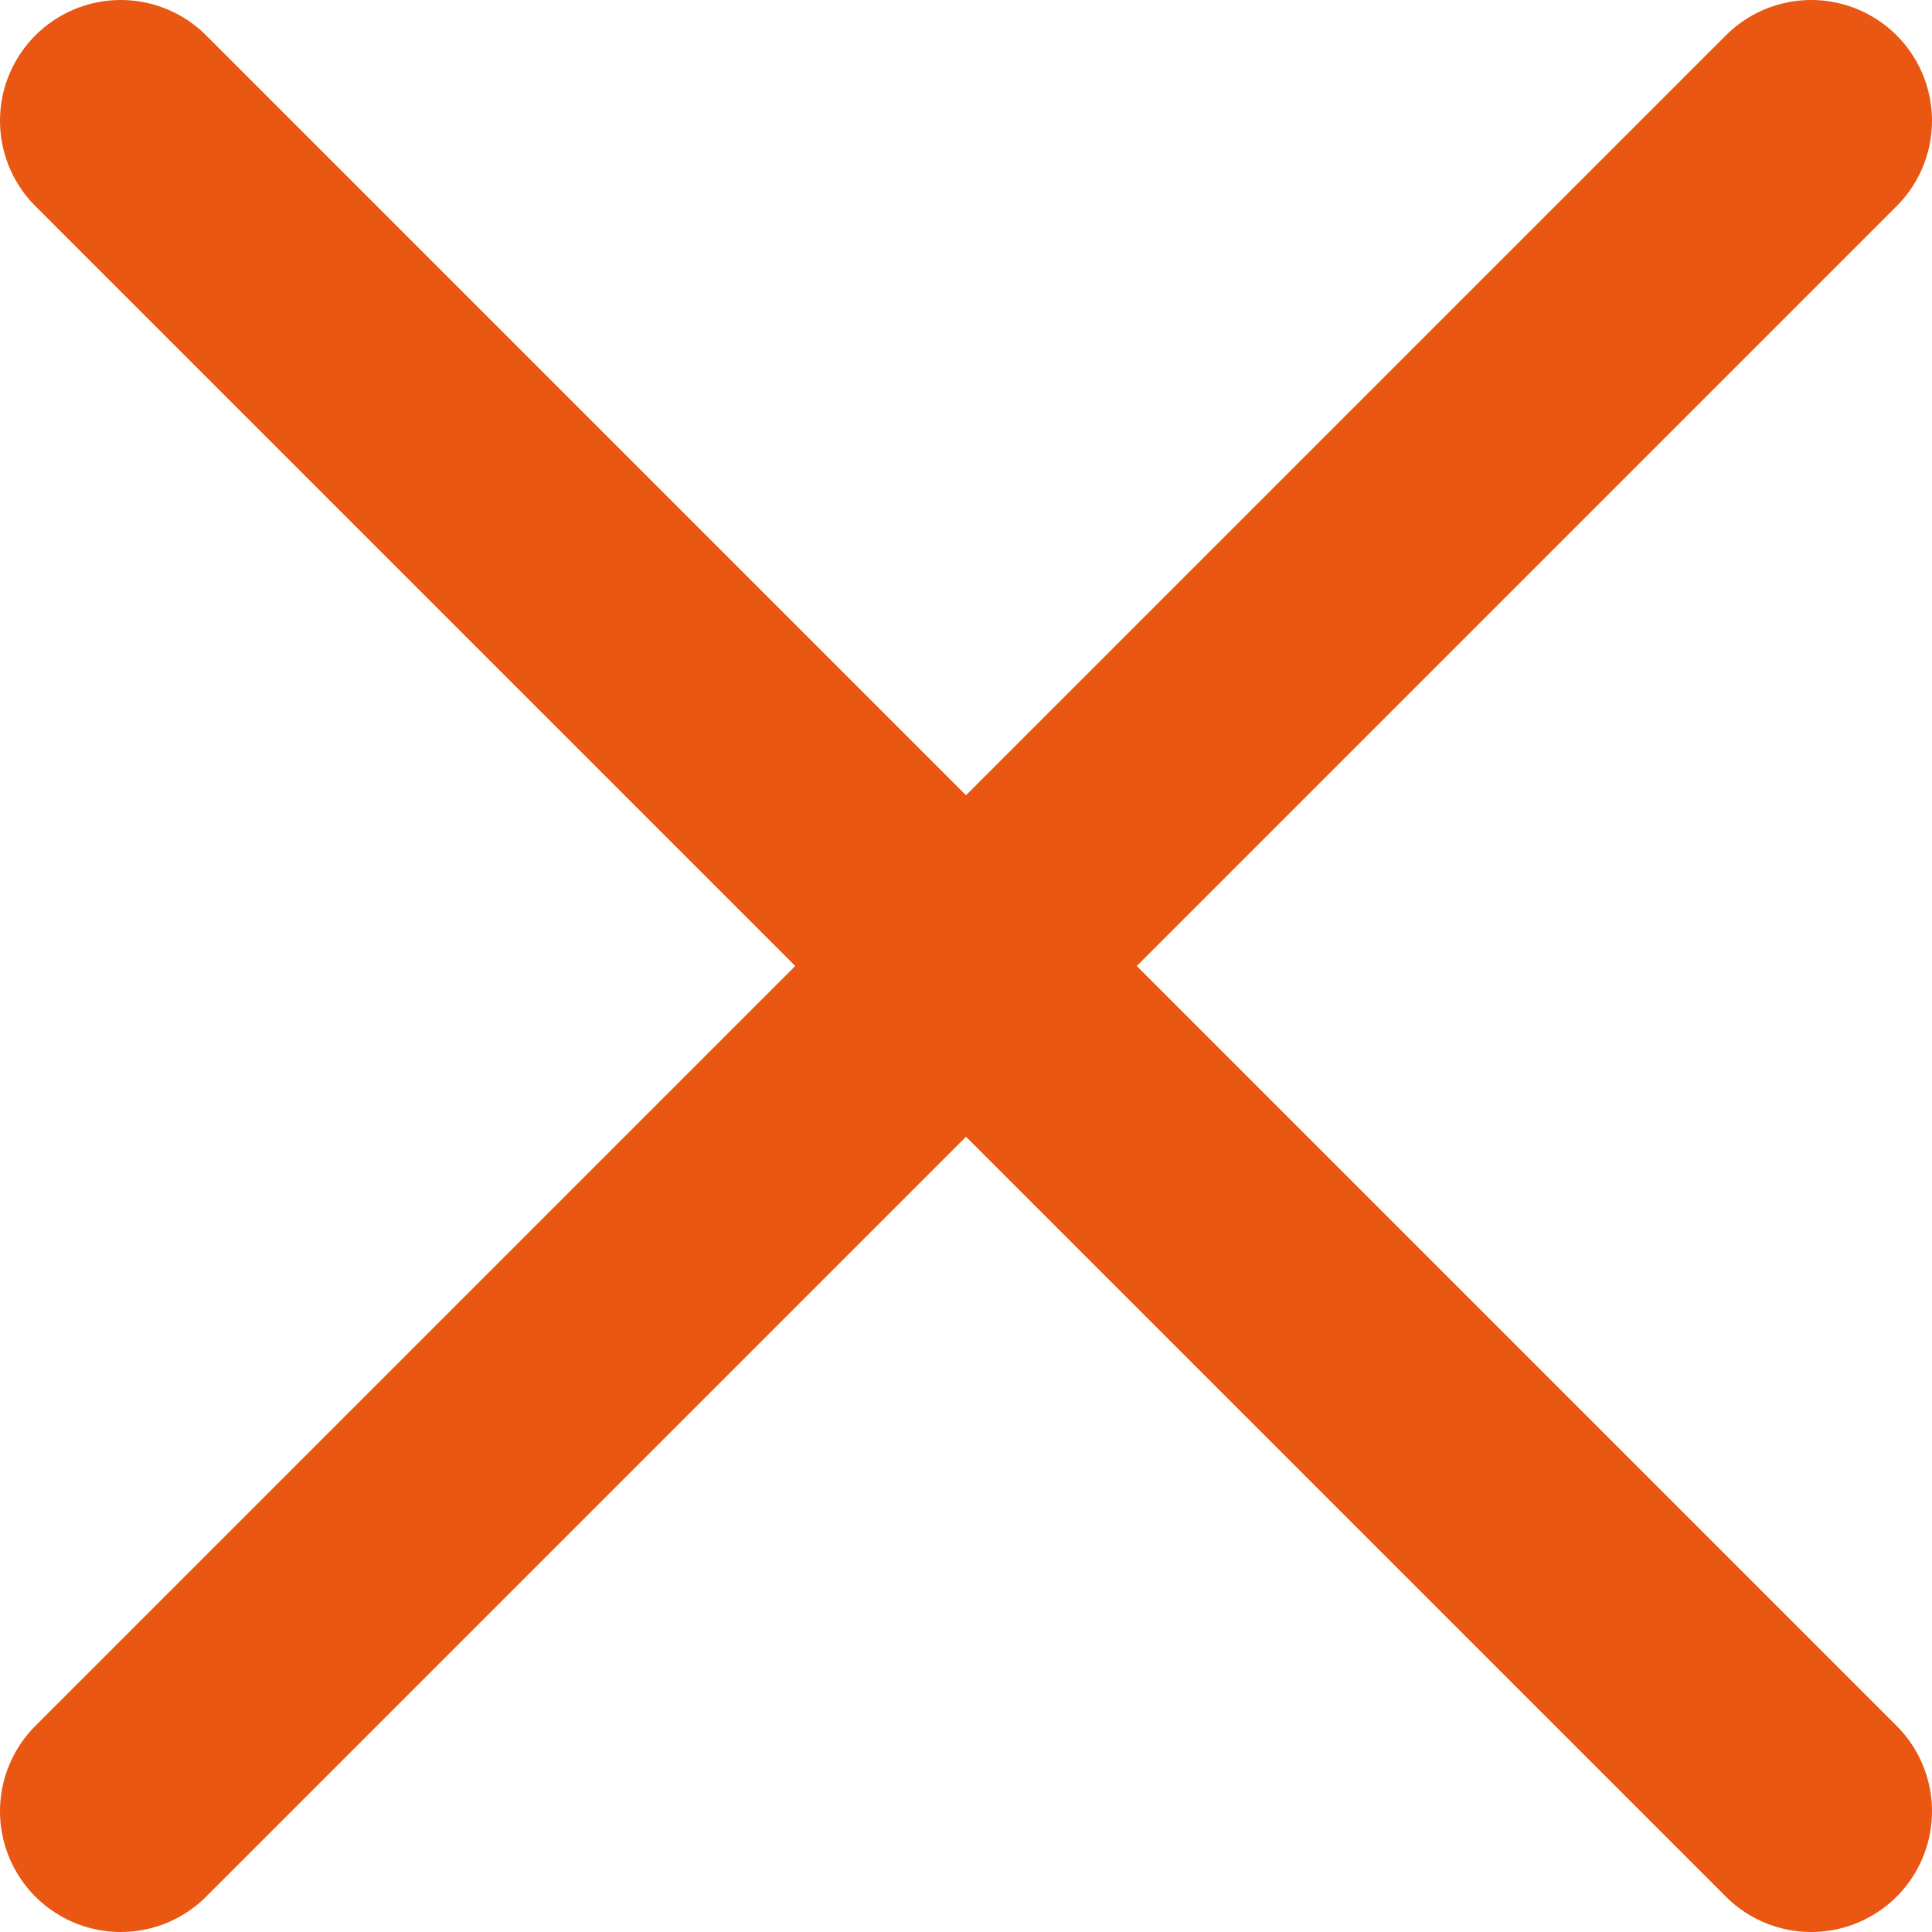
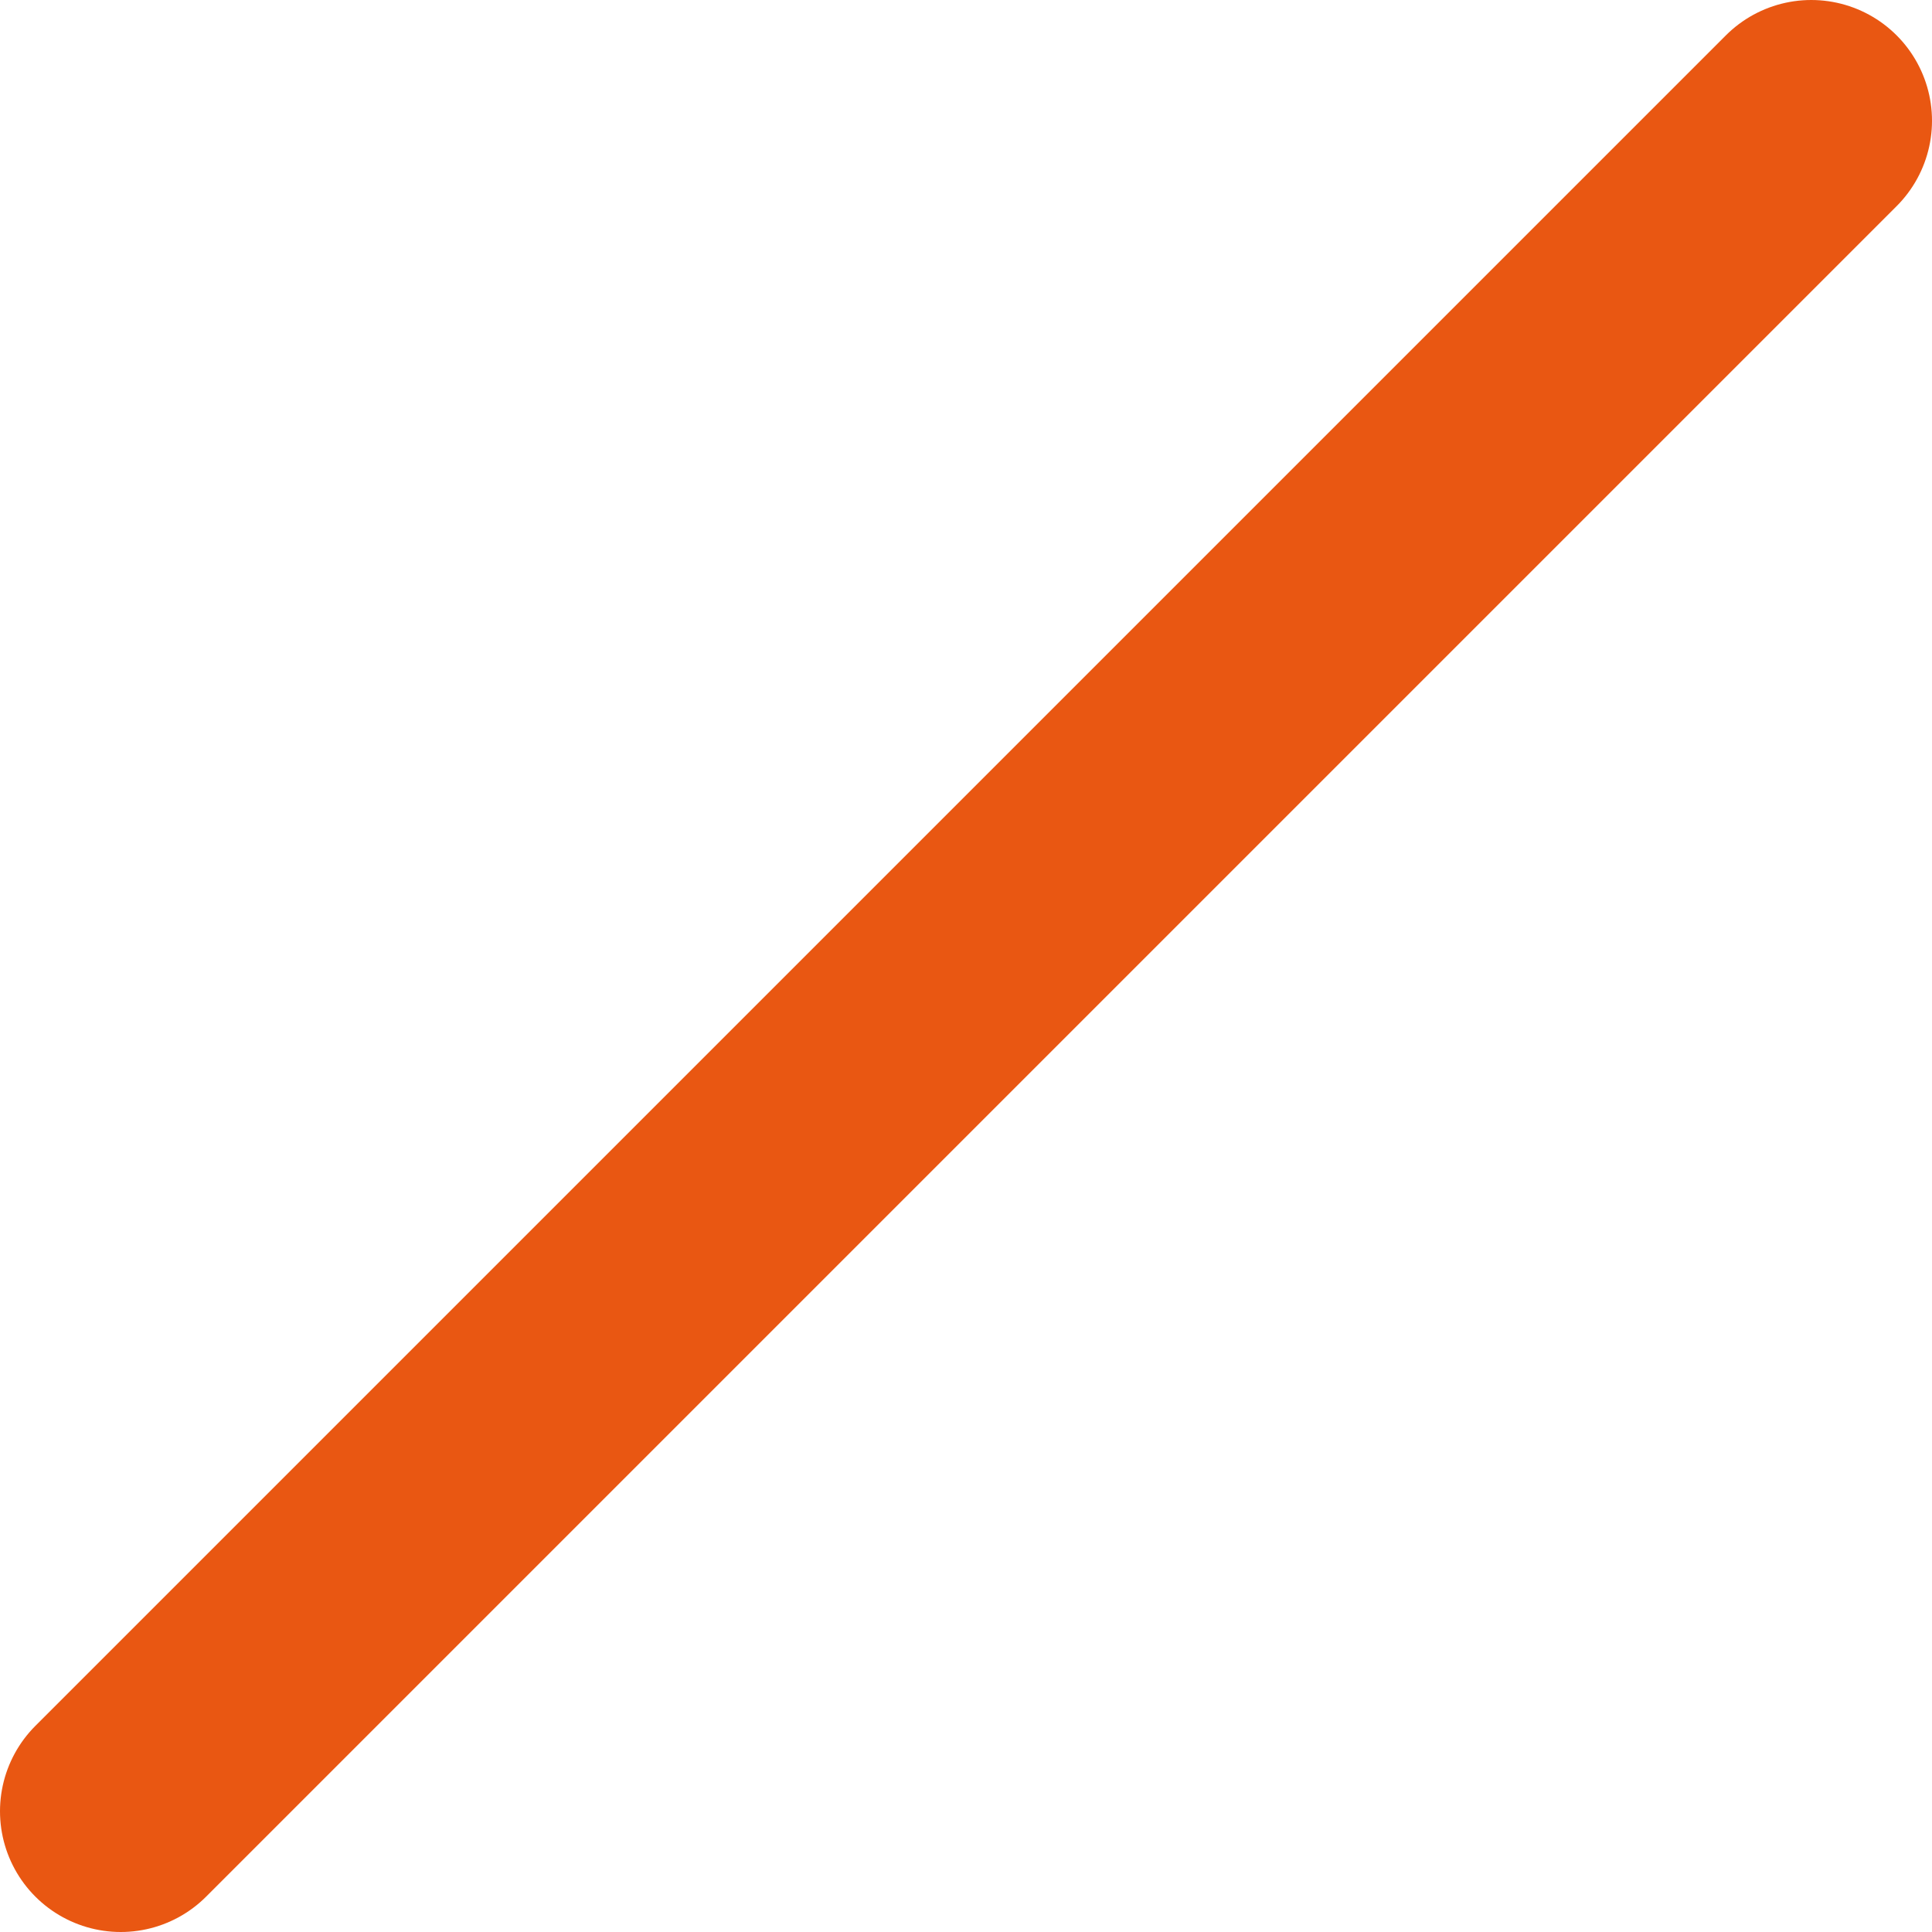
<svg xmlns="http://www.w3.org/2000/svg" height="12" viewBox="0 0 12 12" width="12">
  <g style="stroke:#e95712;stroke-width:1.5;fill:none;fill-rule:evenodd;stroke-linecap:round;stroke-linejoin:round">
    <path d="m11.25.75-10.5 10.5" />
-     <path d="m.75.75 10.5 10.5" />
  </g>
</svg>